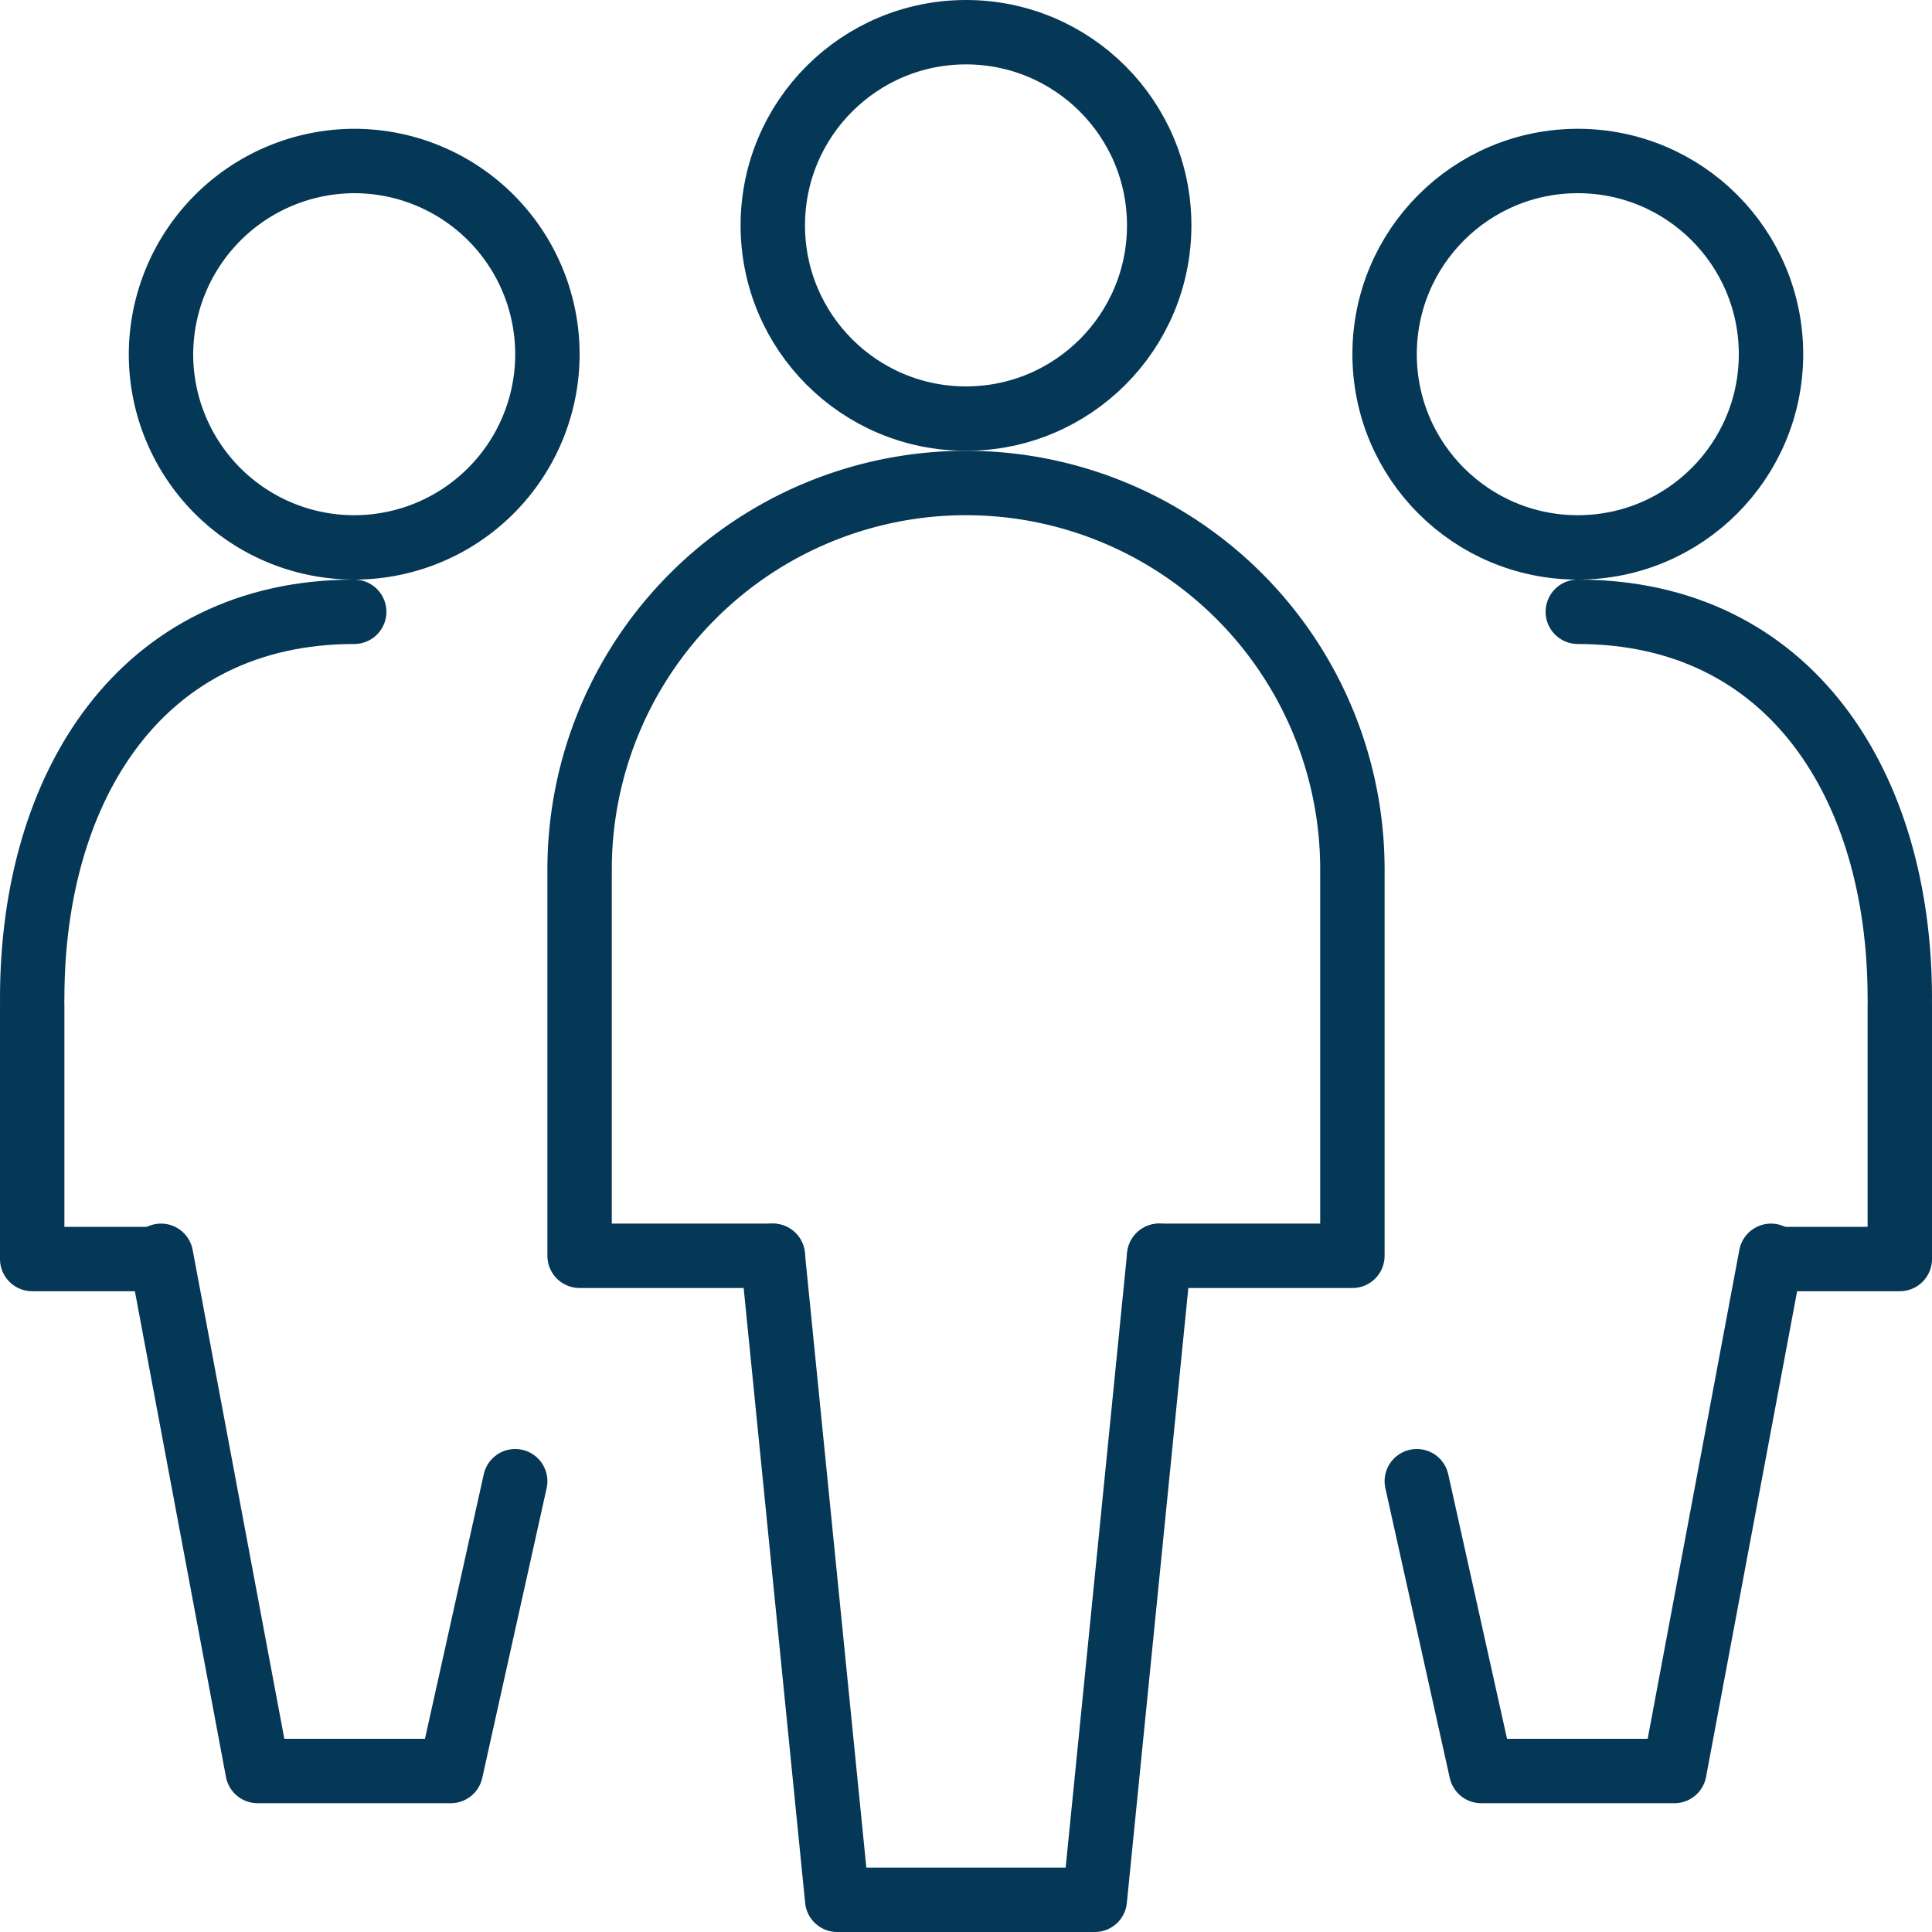
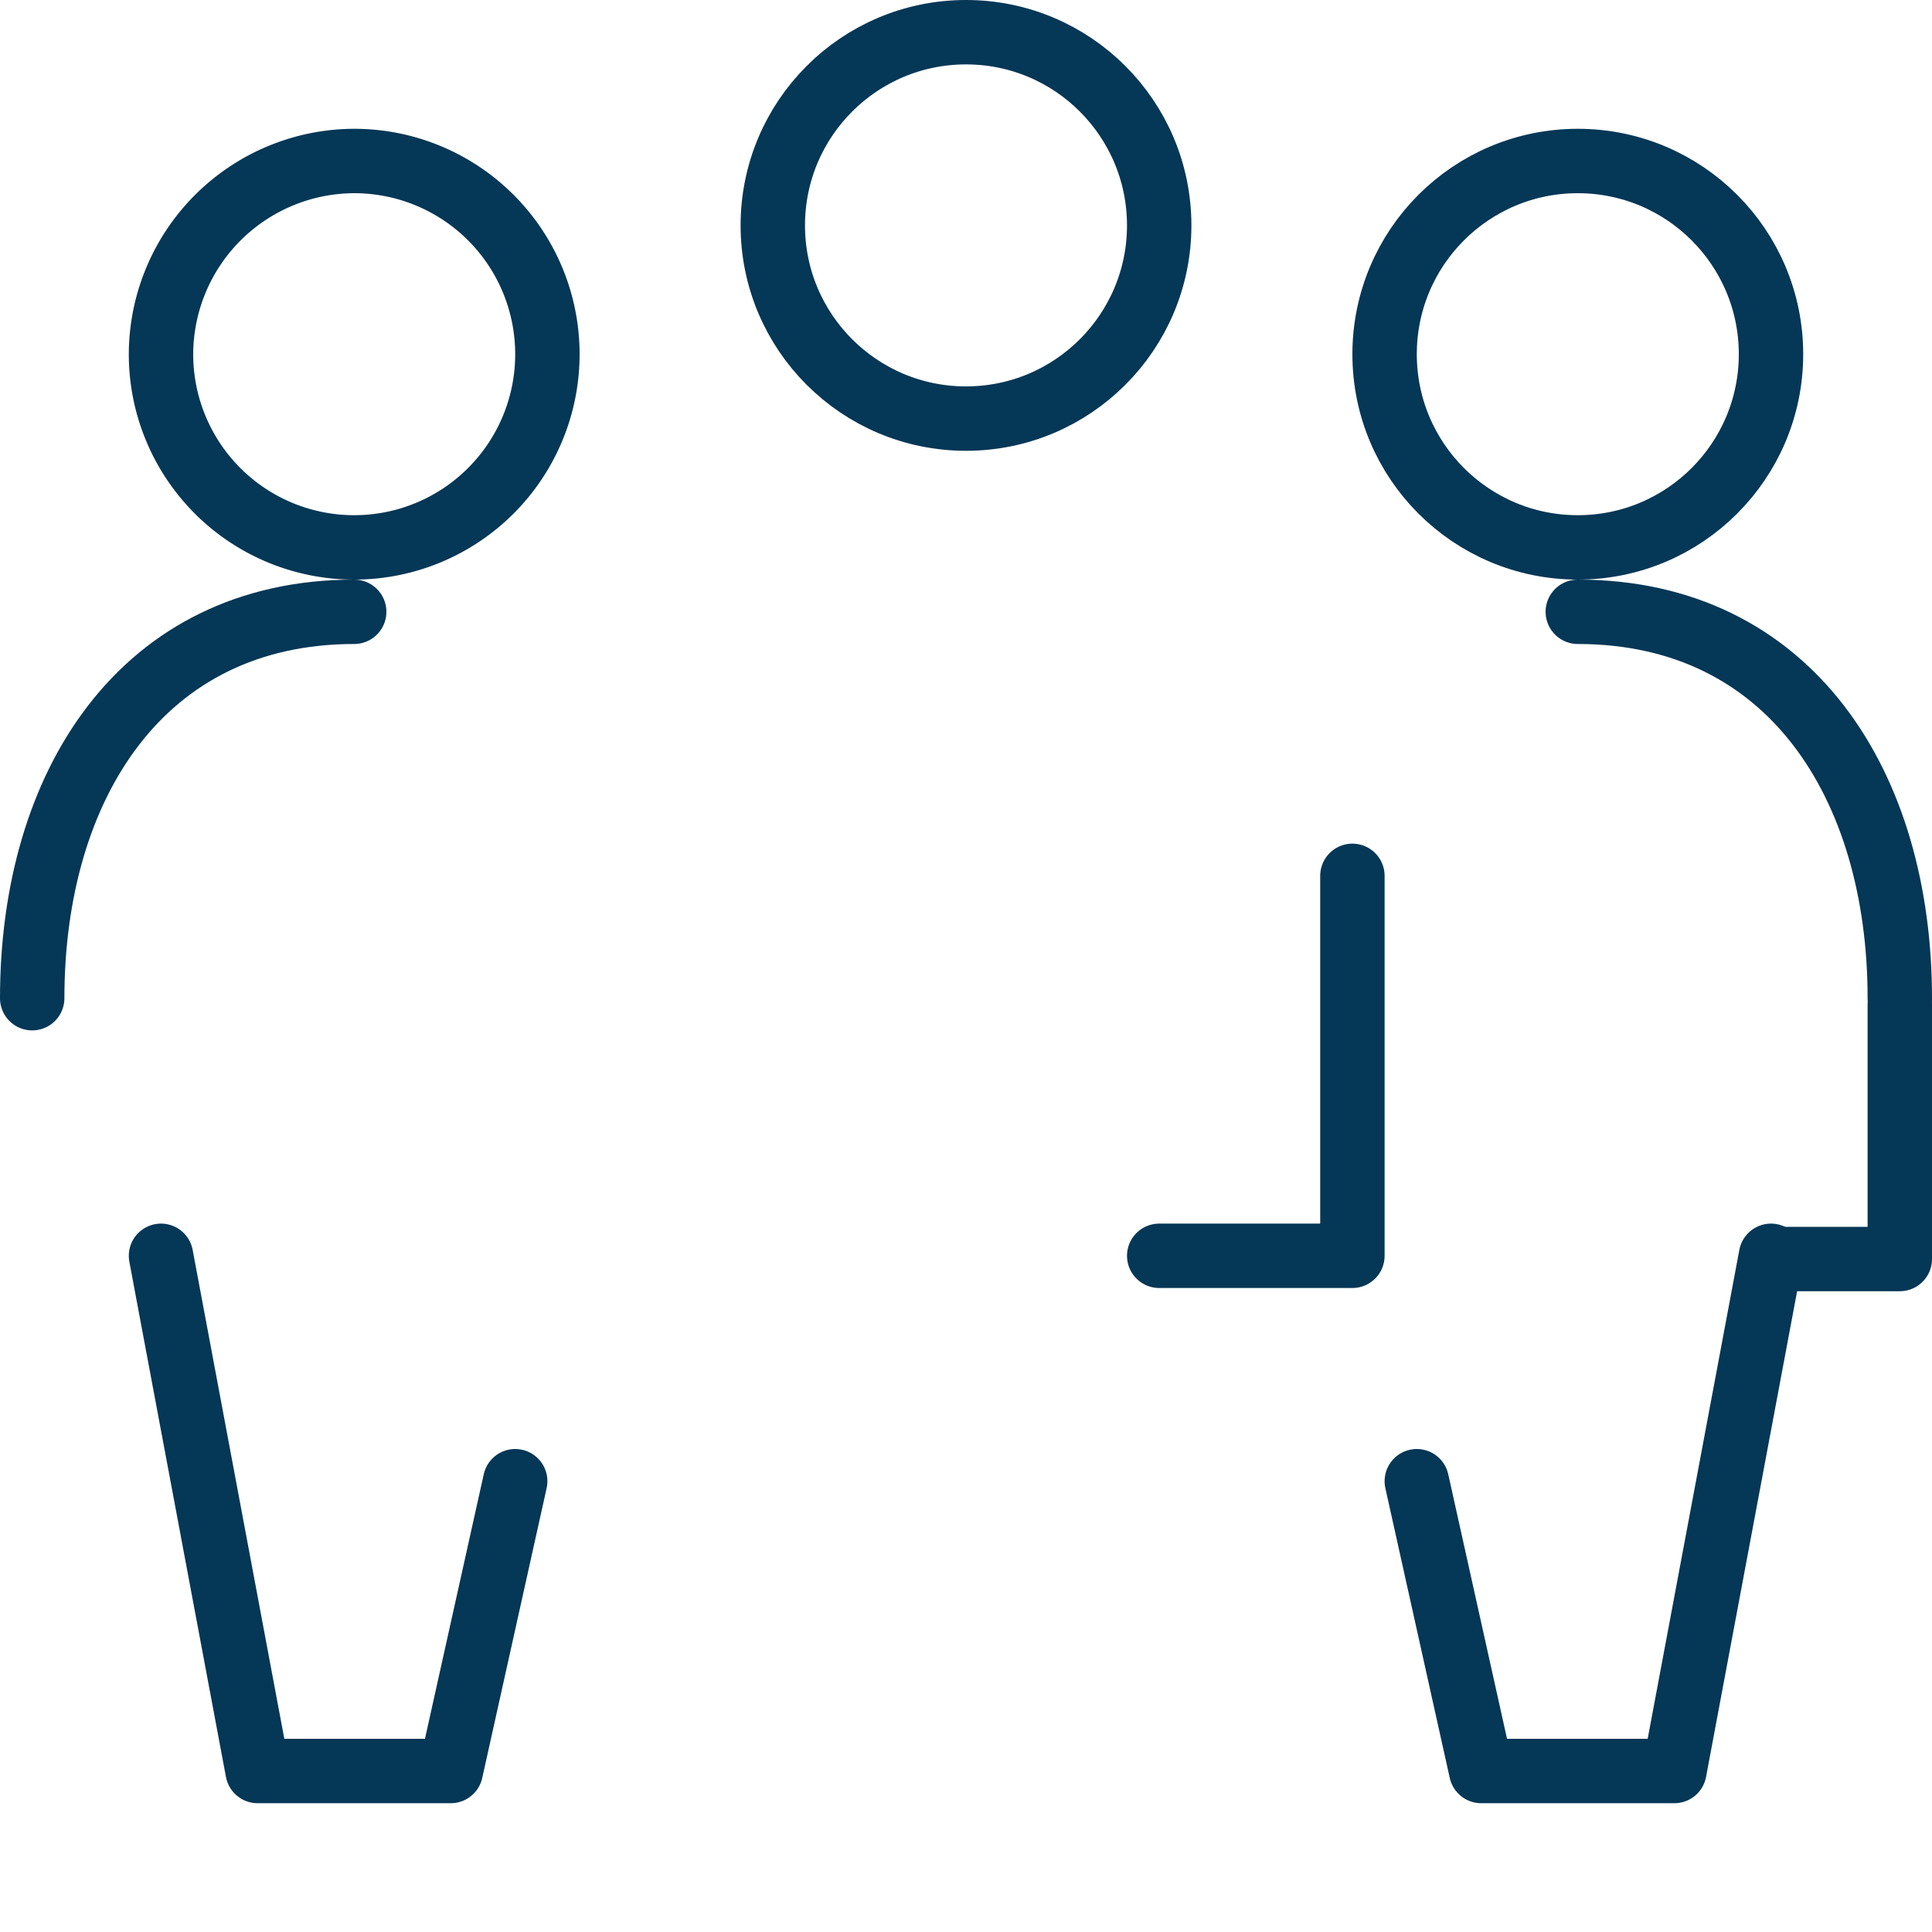
<svg xmlns="http://www.w3.org/2000/svg" width="60" height="60" viewBox="0 0 60 60">
  <g id="Group_16272" transform="translate(-922 -771)">
    <circle id="Ellipse_1129" cx="6" cy="6" r="6" transform="translate(946 772)" fill="none" stroke="#053756" stroke-linecap="round" stroke-linejoin="round" stroke-width="2" />
    <path id="Path_30913" d="M964,798.2V810h-6" fill="none" stroke="#053756" stroke-linecap="round" stroke-linejoin="round" stroke-width="2" />
-     <path id="Path_30914" d="M946,810l2,20h8l2-20" fill="none" stroke="#053756" stroke-linecap="round" stroke-linejoin="round" stroke-width="2" />
-     <path id="Path_30915" d="M940,798.2V810h6" fill="none" stroke="#053756" stroke-linecap="round" stroke-linejoin="round" stroke-width="2" />
-     <path id="Path_30916" d="M964,798a12,12,0,0,0-24,0" fill="none" stroke="#053756" stroke-linecap="round" stroke-linejoin="round" stroke-width="2" />
    <circle id="Ellipse_1130" cx="6" cy="6" r="6" transform="translate(965 776)" fill="none" stroke="#053756" stroke-linecap="round" stroke-linejoin="round" stroke-width="2" />
    <path id="Path_30917" d="M966,817l2,9h6l3-16" fill="none" stroke="#053756" stroke-linecap="round" stroke-linejoin="round" stroke-width="2" />
    <path id="Path_30918" d="M981,802.2v7.9h-4" fill="none" stroke="#053756" stroke-linecap="round" stroke-linejoin="round" stroke-width="2" />
    <path id="Path_30919" d="M981,802c0-6.6-3.4-12-10-12" fill="none" stroke="#053756" stroke-linecap="round" stroke-linejoin="round" stroke-width="2" />
    <path id="Path_30920" d="M927,782a6,6,0,1,0,6-6A6.018,6.018,0,0,0,927,782Z" fill="none" stroke="#053756" stroke-linecap="round" stroke-linejoin="round" stroke-width="2" />
    <path id="Path_30921" d="M927,810l3,16h6l2-9" fill="none" stroke="#053756" stroke-linecap="round" stroke-linejoin="round" stroke-width="2" />
-     <path id="Path_30922" d="M923,802.2v7.9h4" fill="none" stroke="#053756" stroke-linecap="round" stroke-linejoin="round" stroke-width="2" />
    <path id="Path_30923" d="M923,802c0-6.6,3.4-12,10-12" fill="none" stroke="#053756" stroke-linecap="round" stroke-linejoin="round" stroke-width="2" />
  </g>
</svg>